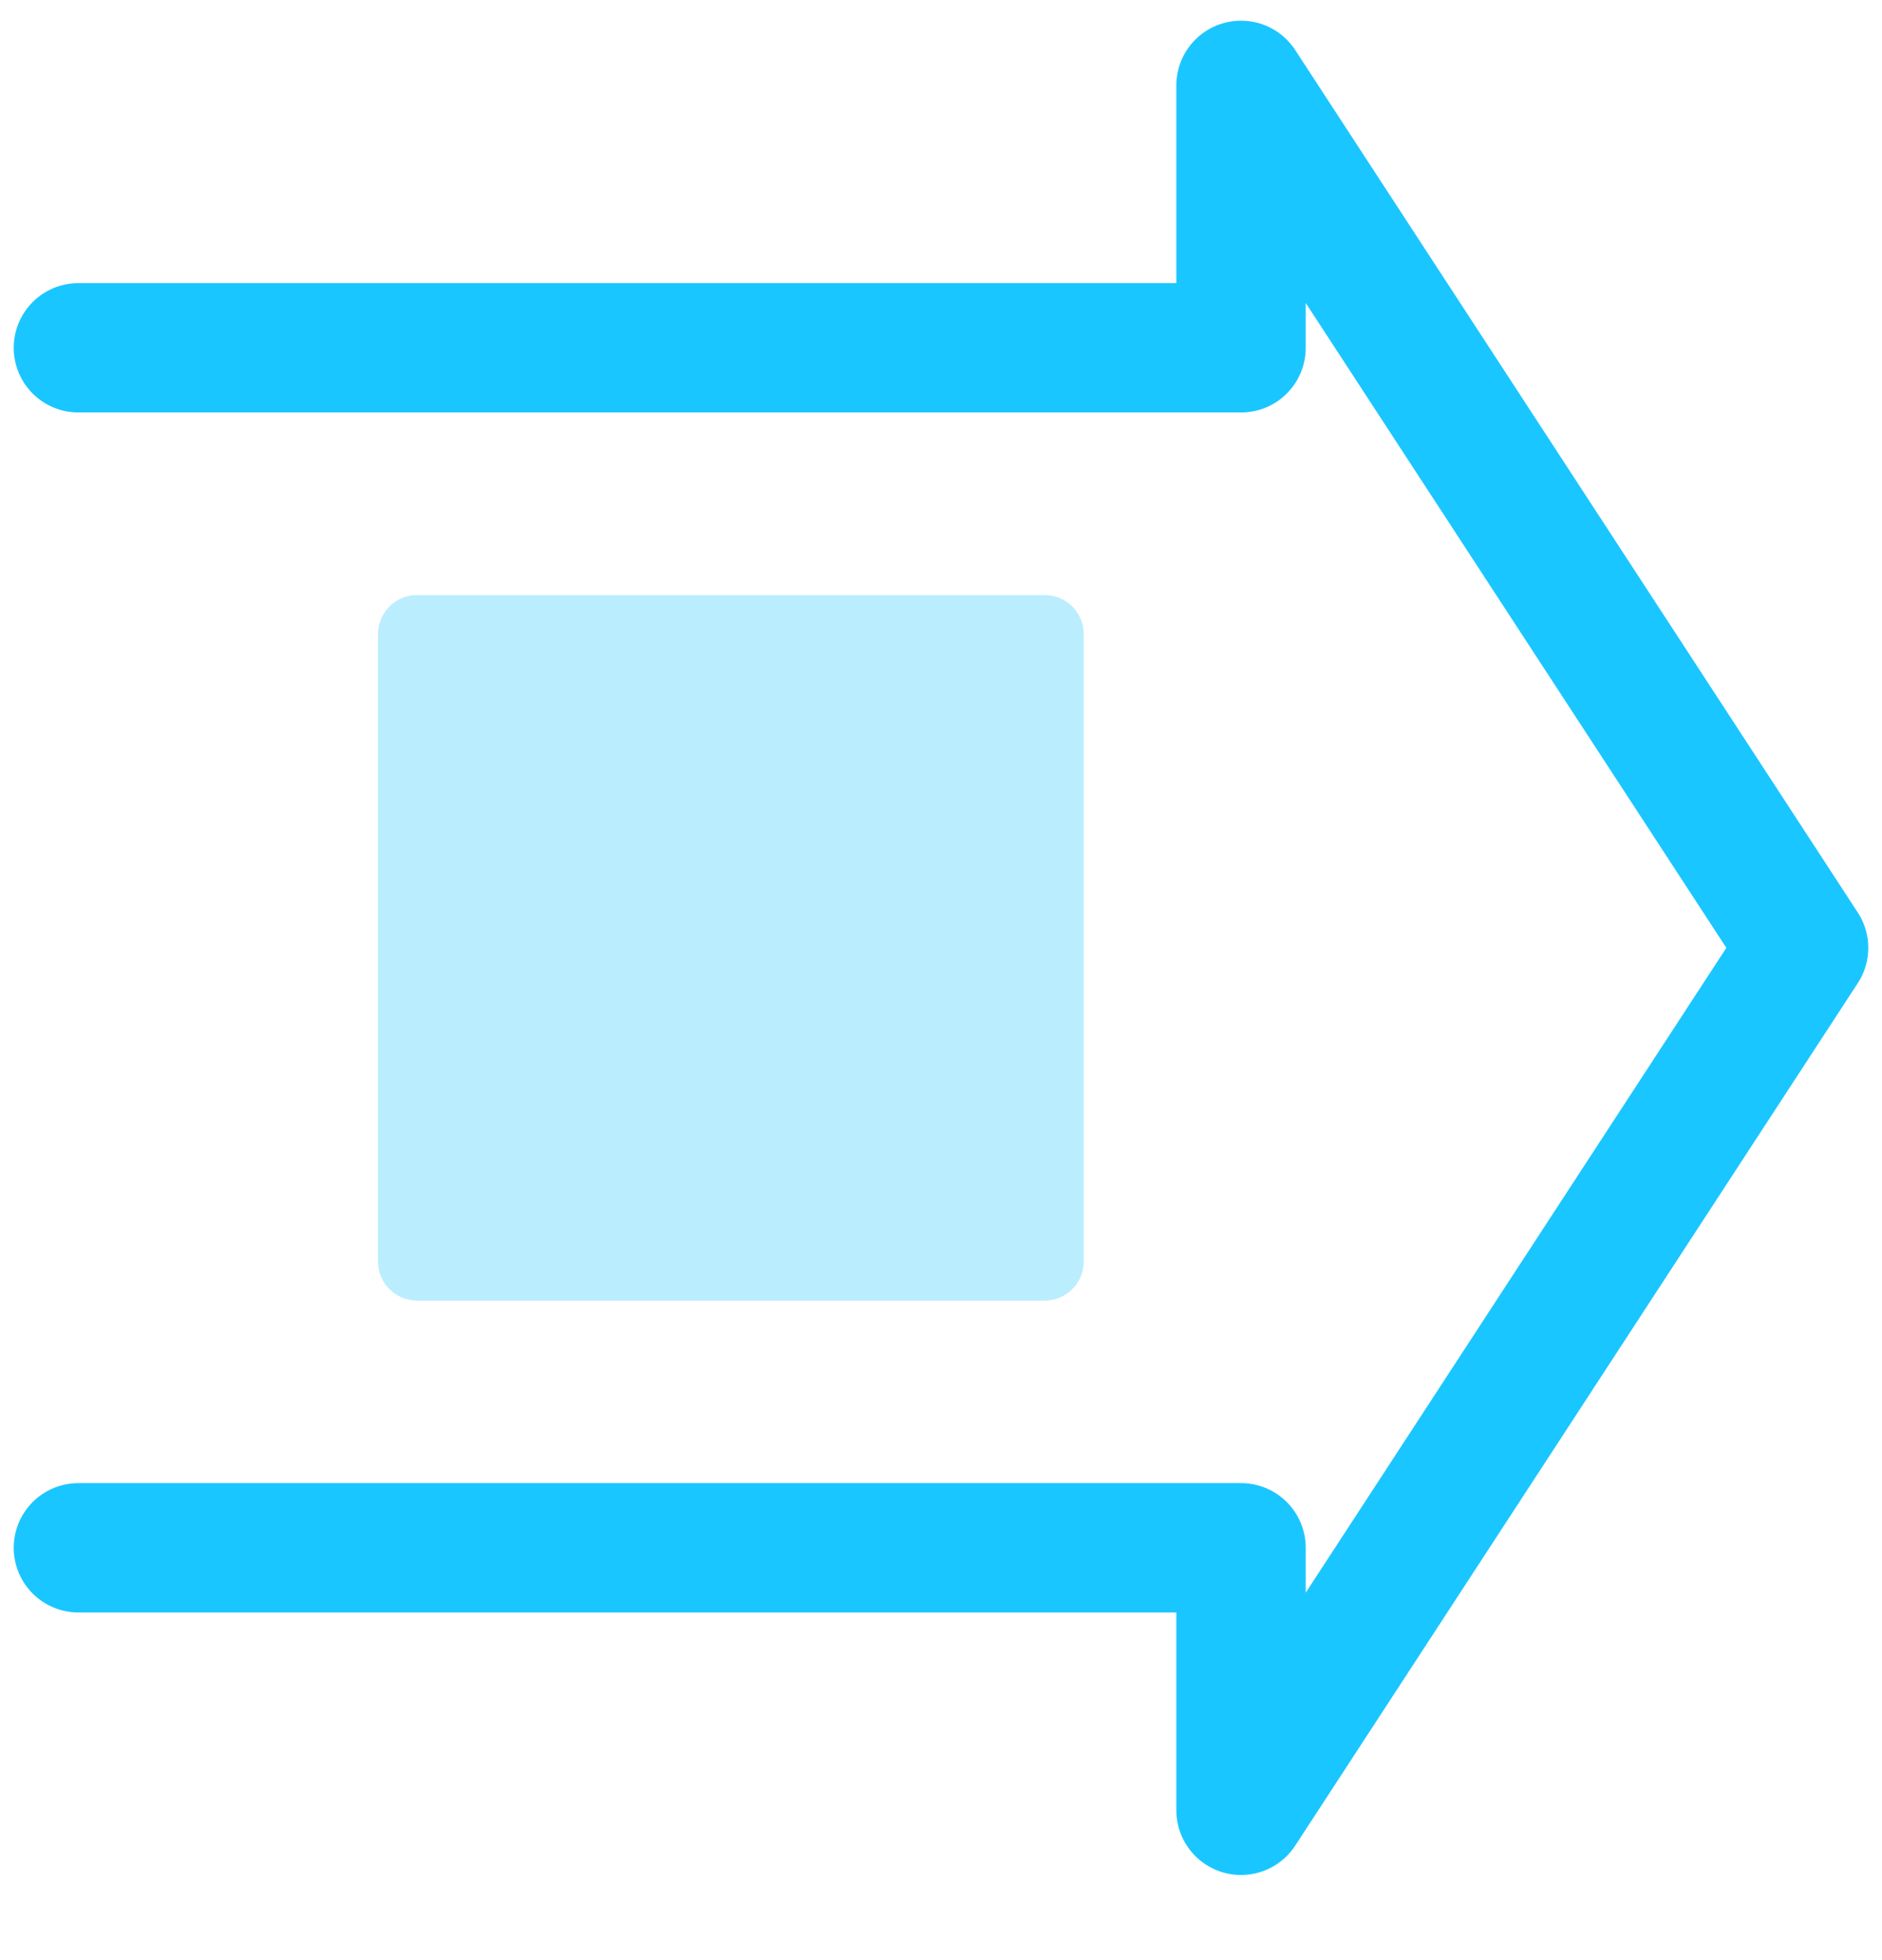
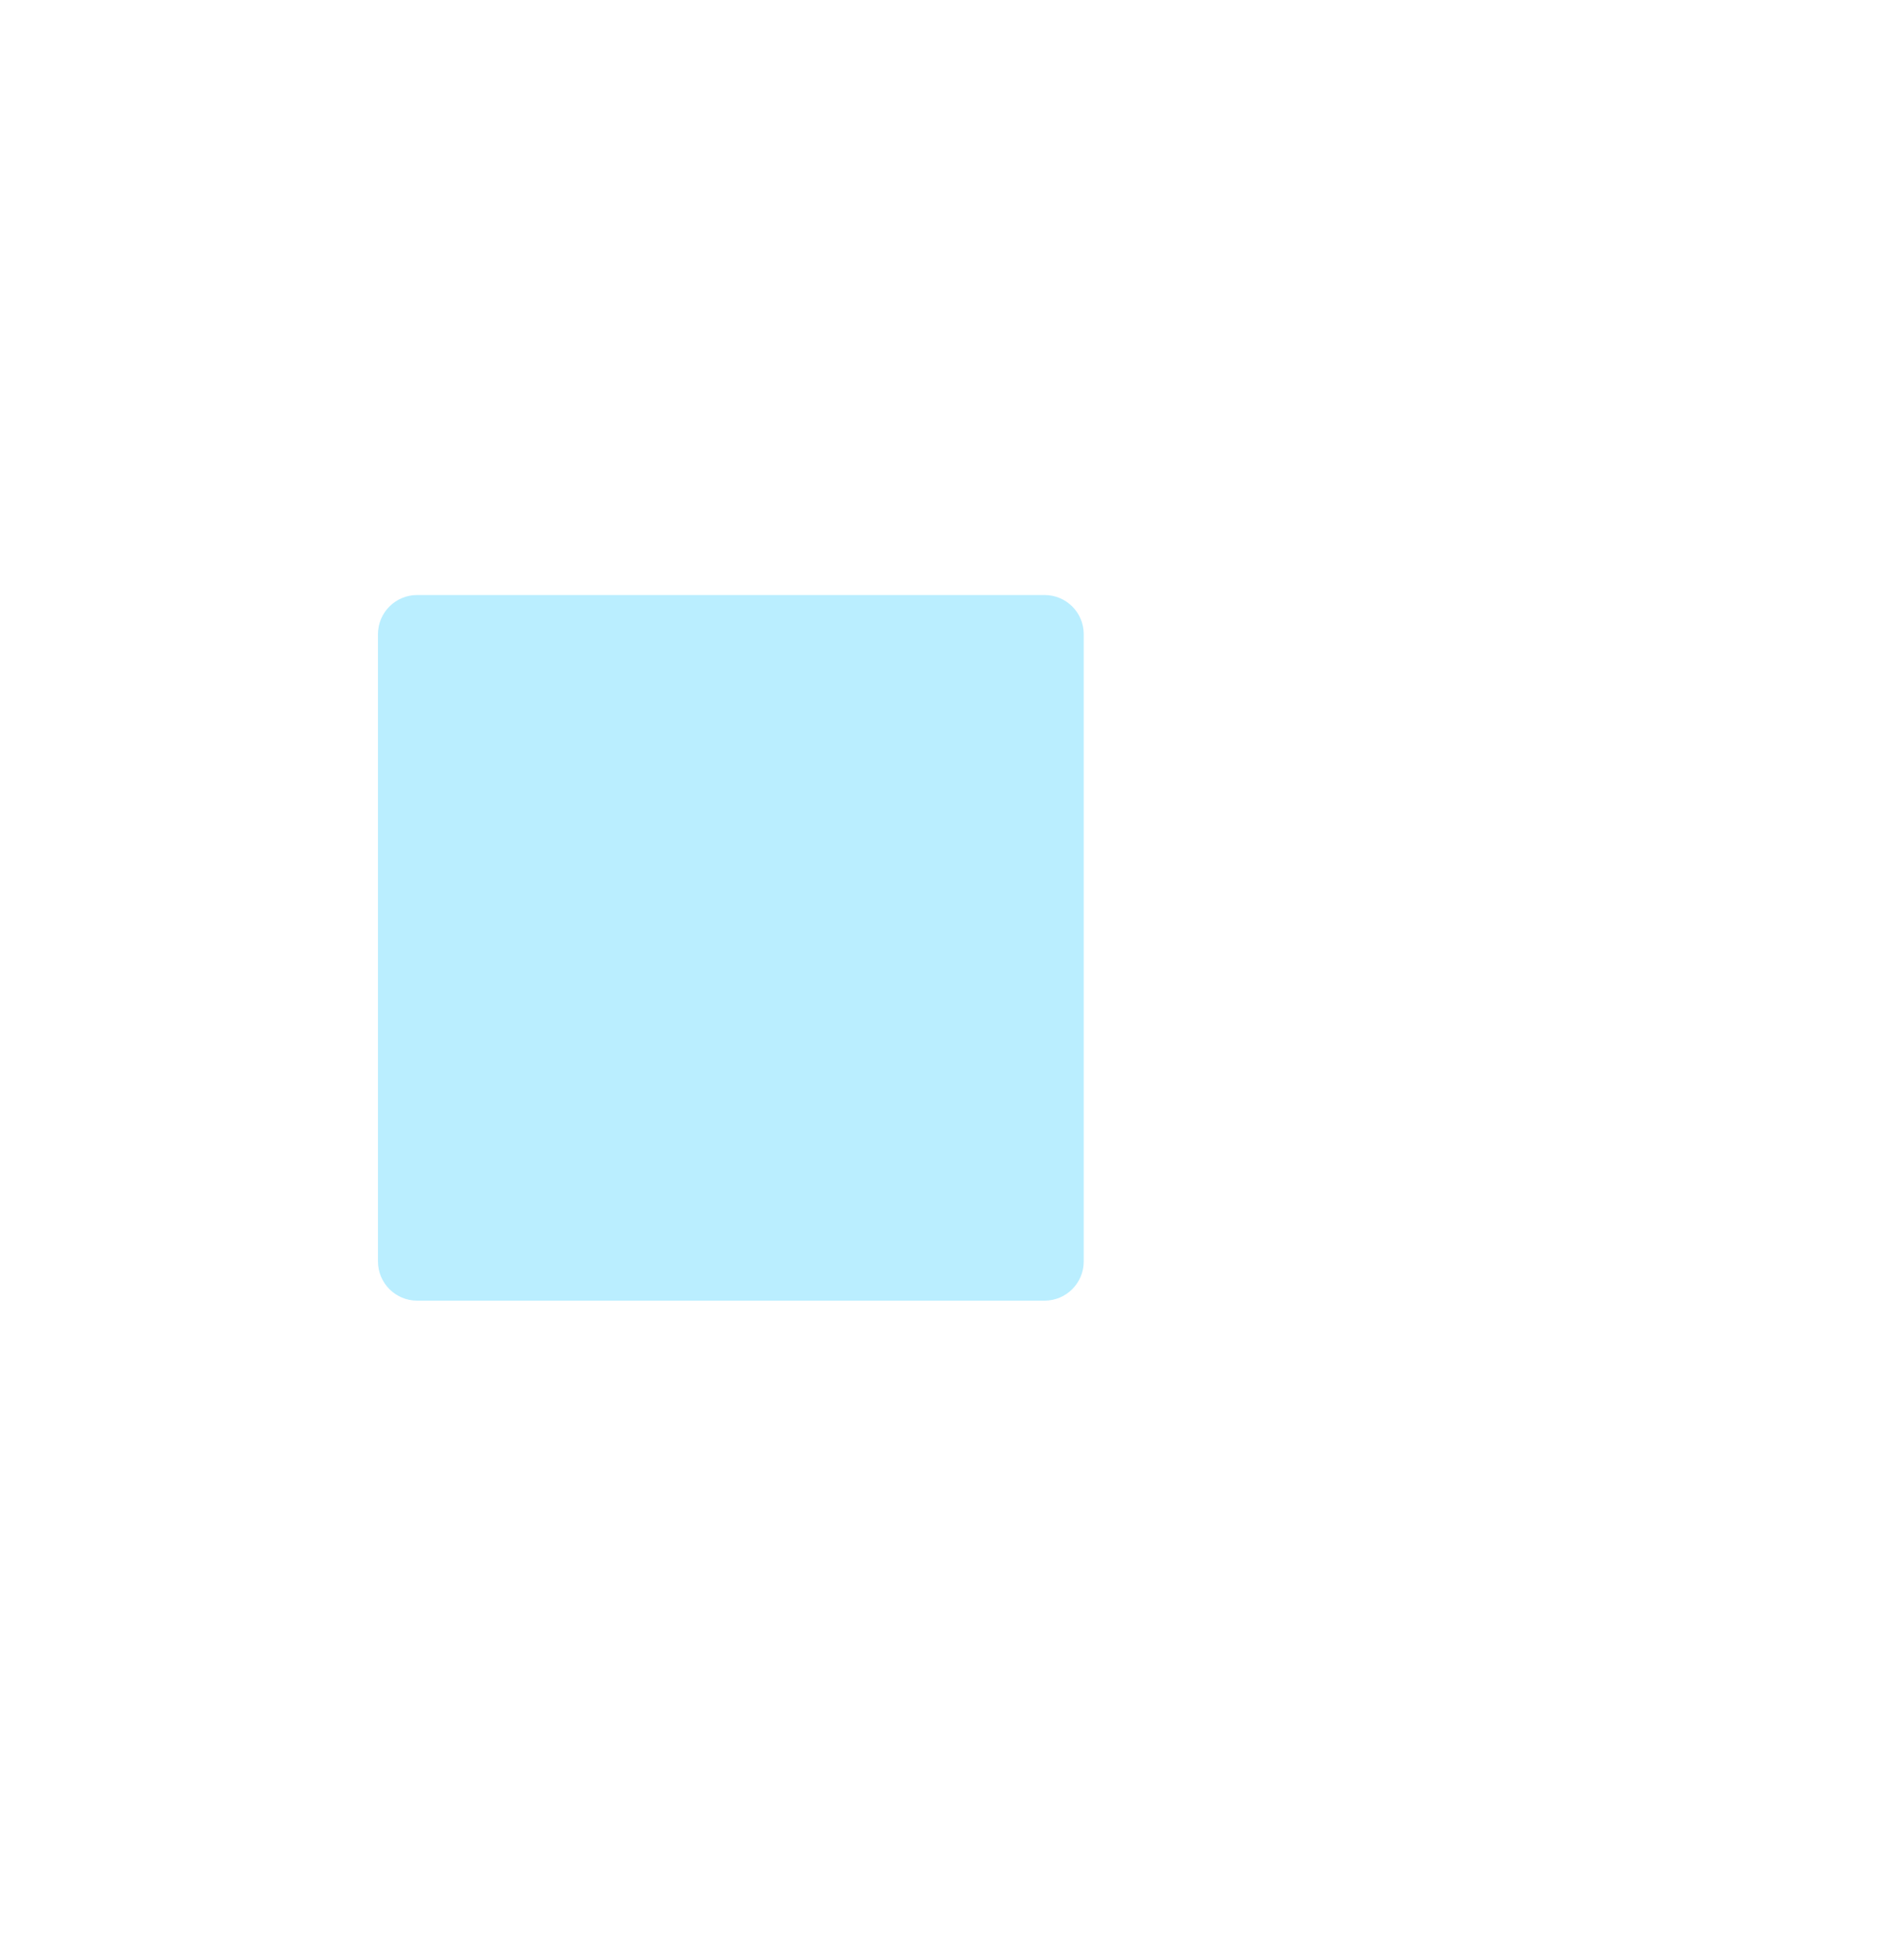
<svg xmlns="http://www.w3.org/2000/svg" width="24" height="25" viewBox="0 0 24 25" fill="none">
-   <path d="M1 4.436H15.826V1.089L23 12.089L15.826 23.089V19.741H1" stroke="#1AC6FF" stroke-width="1.65" stroke-linecap="round" stroke-linejoin="round" />
  <path opacity="0.3" d="M13.32 7.589C13.597 7.589 13.82 7.812 13.82 8.089V16.089C13.82 16.365 13.597 16.589 13.32 16.589H5.32C5.044 16.589 4.82 16.365 4.82 16.089V8.089C4.82 7.812 5.044 7.589 5.32 7.589H13.32Z" fill="#1AC6FF" />
</svg>